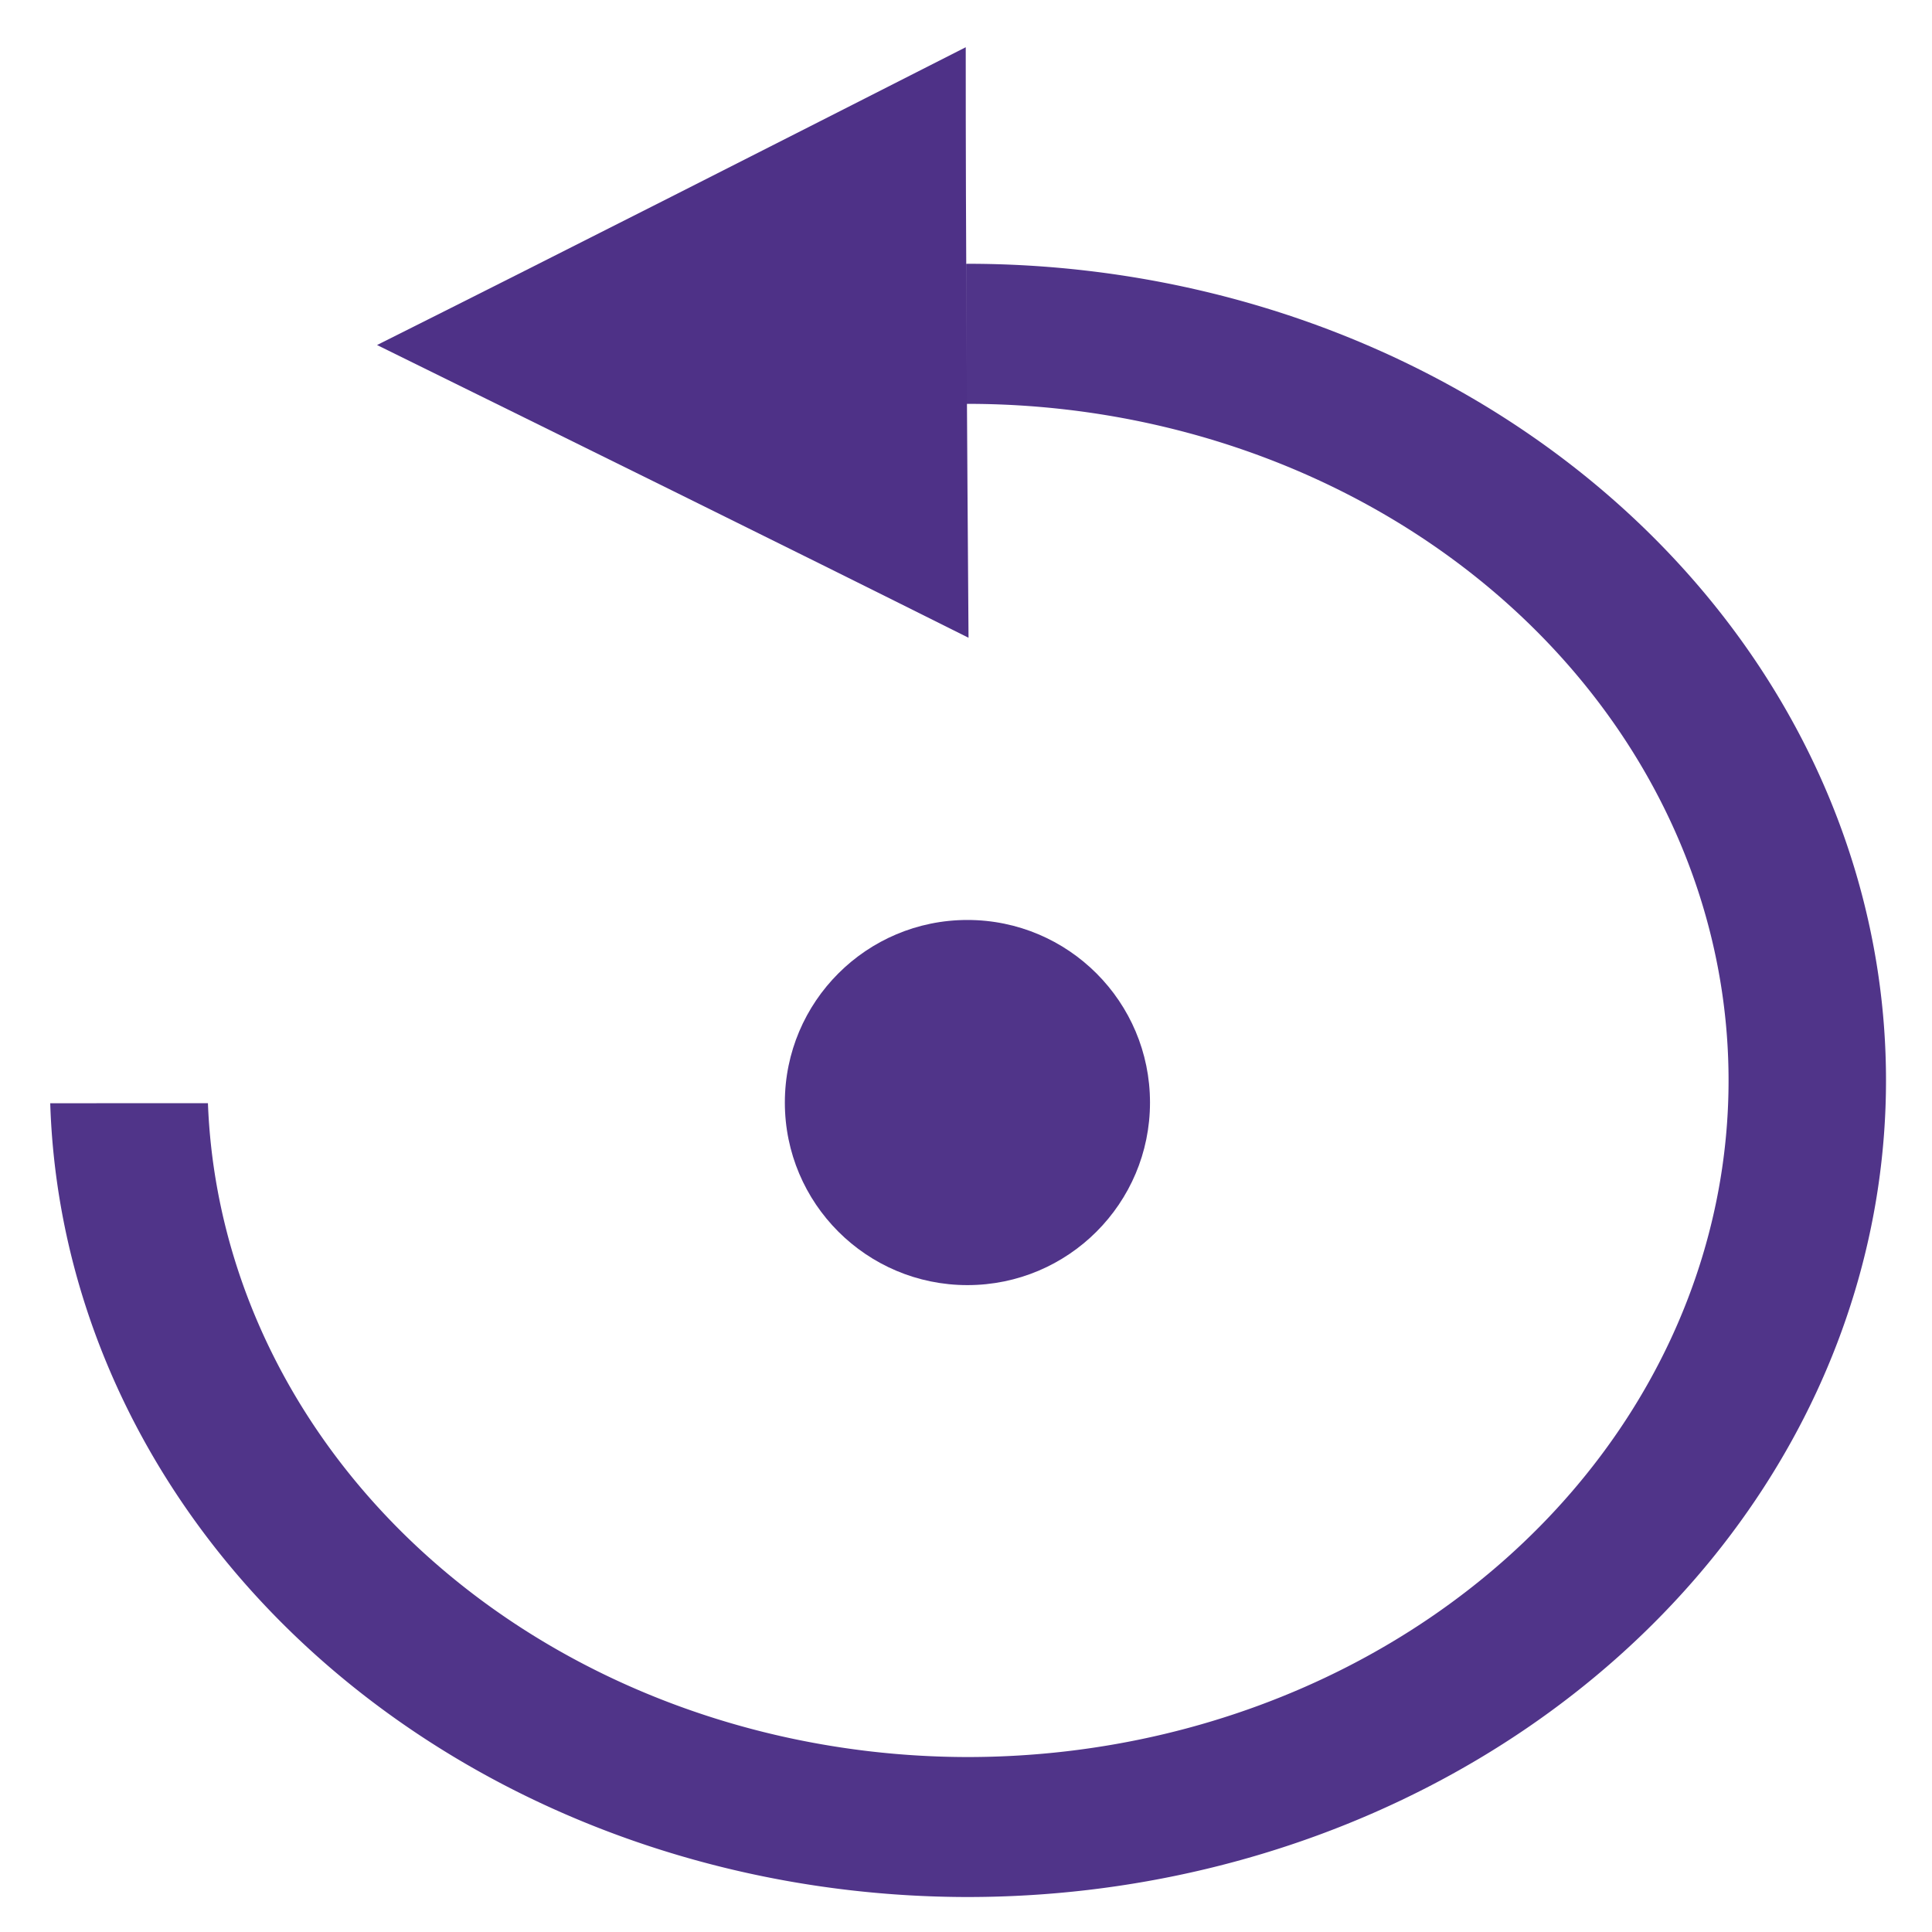
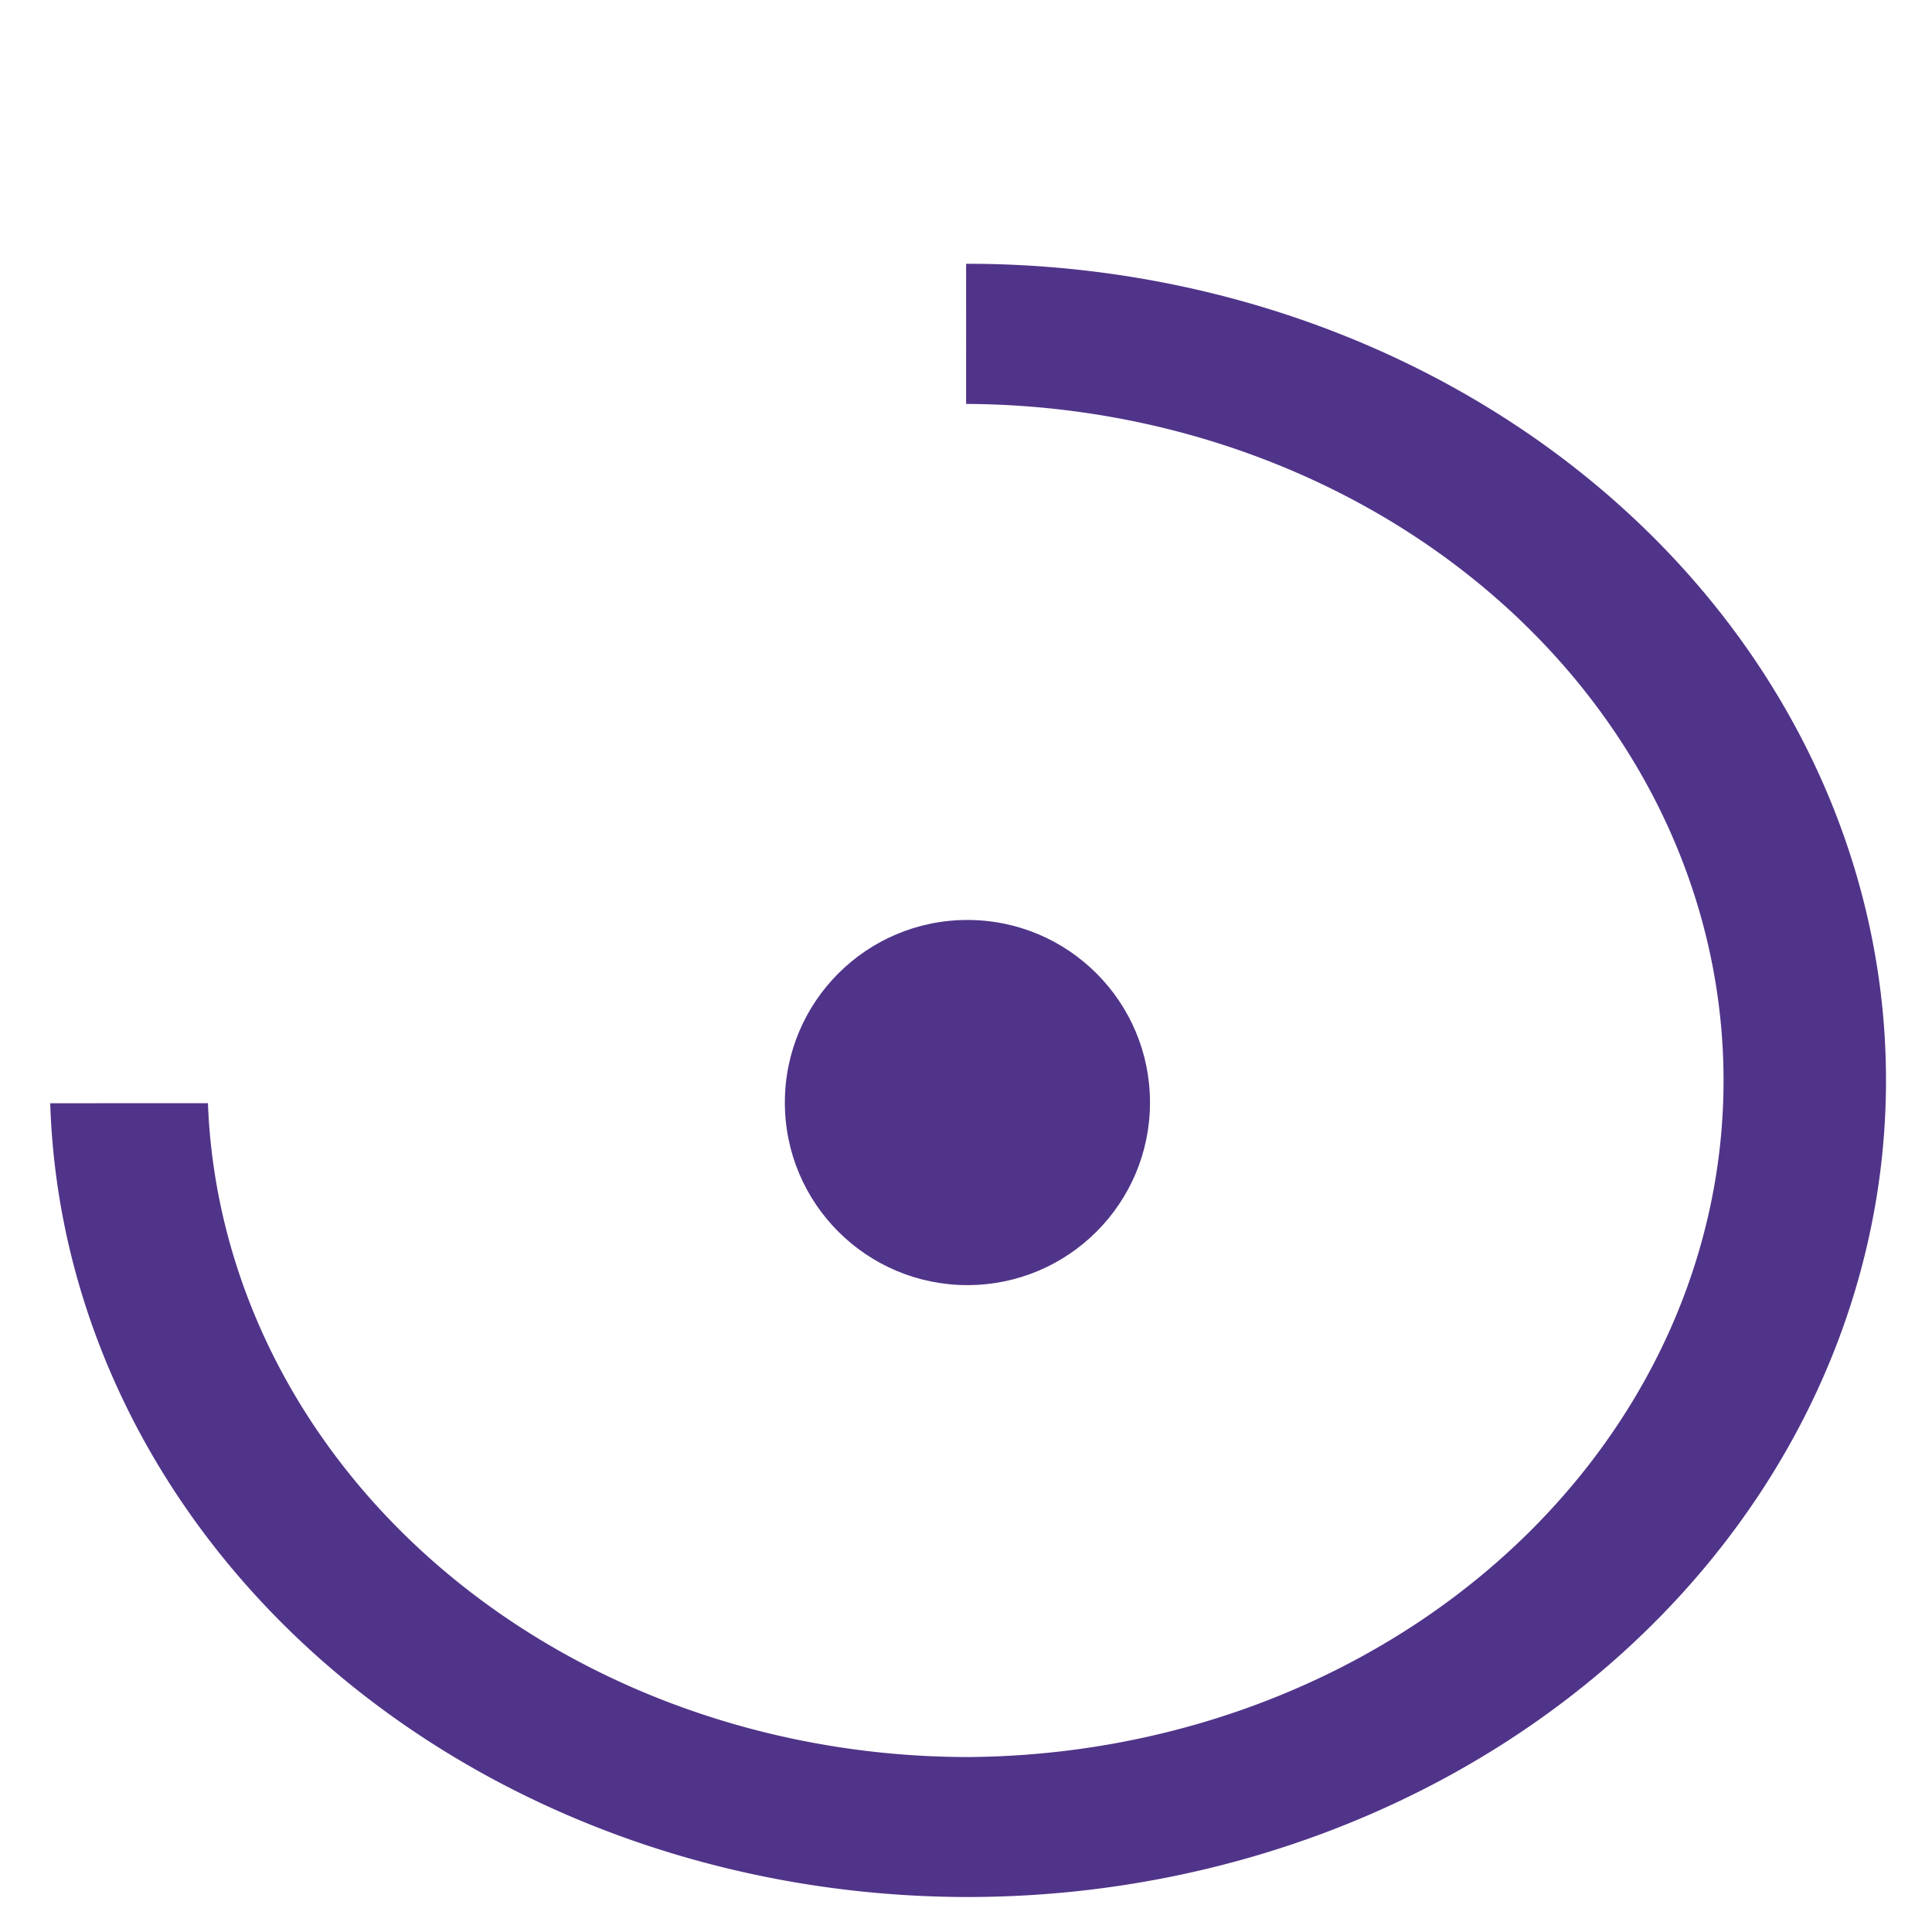
<svg xmlns="http://www.w3.org/2000/svg" xmlns:ns1="http://sodipodi.sourceforge.net/DTD/sodipodi-0.dtd" xmlns:ns2="http://www.inkscape.org/namespaces/inkscape" xmlns:xlink="http://www.w3.org/1999/xlink" width="42.0px" height="42.0px" viewBox="0 0 42.0 42.0" version="1.1" id="SVGRoot" ns1:docname="rotate.svg" ns2:version="1.2 (1:1.2+202205241504+da316b6974)" xml:space="preserve">
  <ns1:namedview id="namedview1017" pagecolor="#ffffff" bordercolor="#666666" borderopacity="1.0" ns2:pageshadow="2" ns2:pageopacity="0" ns2:pagecheckerboard="true" ns2:document-units="px" showgrid="true" ns2:zoom="5.6568545" ns2:cx="-3.5355337" ns2:cy="23.688076" ns2:window-width="1920" ns2:window-height="1007" ns2:window-x="0" ns2:window-y="0" ns2:window-maximized="1" ns2:current-layer="g6999" ns2:snap-global="false" showborder="true" borderlayer="false" ns2:showpageshadow="false" ns2:deskcolor="#d1d1d1">
    <ns2:grid type="xygrid" id="grid1080" />
  </ns1:namedview>
  <defs id="defs1012">
    <linearGradient ns2:collect="always" id="text">
      <stop style="stop-color:#000000;stop-opacity:1;" offset="0" id="stop1782" />
      <stop style="stop-color:#ffffff;stop-opacity:1" offset="1" id="stop1784" />
    </linearGradient>
    <linearGradient ns2:collect="always" xlink:href="#text" id="linearGradient8154" gradientUnits="userSpaceOnUse" x1="18.607" y1="16.624" x2="50.687" y2="5.629" />
    <linearGradient id="paint0_linear_224_12" x1="16" y1="-5.5" x2="10.379" y2="20.691" gradientUnits="userSpaceOnUse" gradientTransform="translate(6.2,10)">
      <stop id="stop878" />
      <stop offset="1" id="stop880" />
    </linearGradient>
    <linearGradient id="paint1_linear_224_12" x1="15" y1="1" x2="8.575" y2="15.658" gradientUnits="userSpaceOnUse" gradientTransform="translate(6.2,10)">
      <stop stop-color="white" id="stop883" />
      <stop offset="1" id="stop885" />
    </linearGradient>
    <filter style="color-interpolation-filters:sRGB" id="filter37990-9-5" ns2:label="shadowFilter" x="-0.068" y="-0.078" width="1.136" height="1.187">
      <feGaussianBlur stdDeviation="0.3" id="feGaussianBlur37992-3-6" />
      <feOffset dx="0" dy="0.3" id="feOffset37994-2-2" />
    </filter>
    <filter style="color-interpolation-filters:sRGB" id="filter37990-9-5-3" ns2:label="shadowFilter" x="-0.068" y="-0.078" width="1.136" height="1.187">
      <feGaussianBlur stdDeviation="0.3" id="feGaussianBlur37992-3-6-6" />
      <feOffset dx="0" dy="0.3" id="feOffset37994-2-2-7" />
    </filter>
  </defs>
  <g ns2:label="icon" ns2:groupmode="layer" id="layer1">
    <g id="g6999" ns2:label="rotate" transform="rotate(-44.184,21.044,19.581)">
      <circle style="fill:#4d3187;fill-opacity:0.984;stroke-width:1.992" id="path310" cx="28.725" cy="3.762" transform="rotate(44.184)" ns2:label="centre" r="3.969" />
-       <path id="ellipse3260" style="opacity:1;fill:#4d3187;fill-opacity:0.984;stroke-width:9.451" d="M 30.686,9.643 A 19.969,17.752 44.184 0 0 30.663,9.624 L 28.541,11.807 a 16.545,14.708 44.184 0 1 0.023,0.02 16.545,14.708 44.184 0 1 1.613,22.079 A 16.545,14.708 44.184 0 1 8.061,32.922 16.545,14.708 44.184 0 1 6.127,11.221 L 3.668,8.832 A 19.969,17.752 44.184 0 0 5.94,35.104 19.969,17.752 44.184 0 0 32.631,36.292 19.969,17.752 44.184 0 0 30.686,9.643 Z" ns2:label="circle" />
-       <path id="path3470" style="opacity:1;fill:#4e3187" ns2:transform-center-x="2.1218363" ns2:transform-center-y="-0.016500833" transform="matrix(0.641,-0.659,0.761,0.739,14.672,9.315)" d="M 17,11 C 12.345,11 7.691,11.032 3.036,11.062 5.364,7.029 7.663,2.983 9.964,-1.062 12.29,2.967 14.646,6.983 17,11 Z" ns1:nodetypes="cccc" ns2:label="triangle" />
+       <path id="ellipse3260" style="opacity:1;fill:#4d3187;fill-opacity:0.984;stroke-width:9.451" d="M 30.686,9.643 A 19.969,17.752 44.184 0 0 30.663,9.624 L 28.541,11.807 A 16.545,14.708 44.184 0 1 8.061,32.922 16.545,14.708 44.184 0 1 6.127,11.221 L 3.668,8.832 A 19.969,17.752 44.184 0 0 5.94,35.104 19.969,17.752 44.184 0 0 32.631,36.292 19.969,17.752 44.184 0 0 30.686,9.643 Z" ns2:label="circle" />
    </g>
  </g>
</svg>